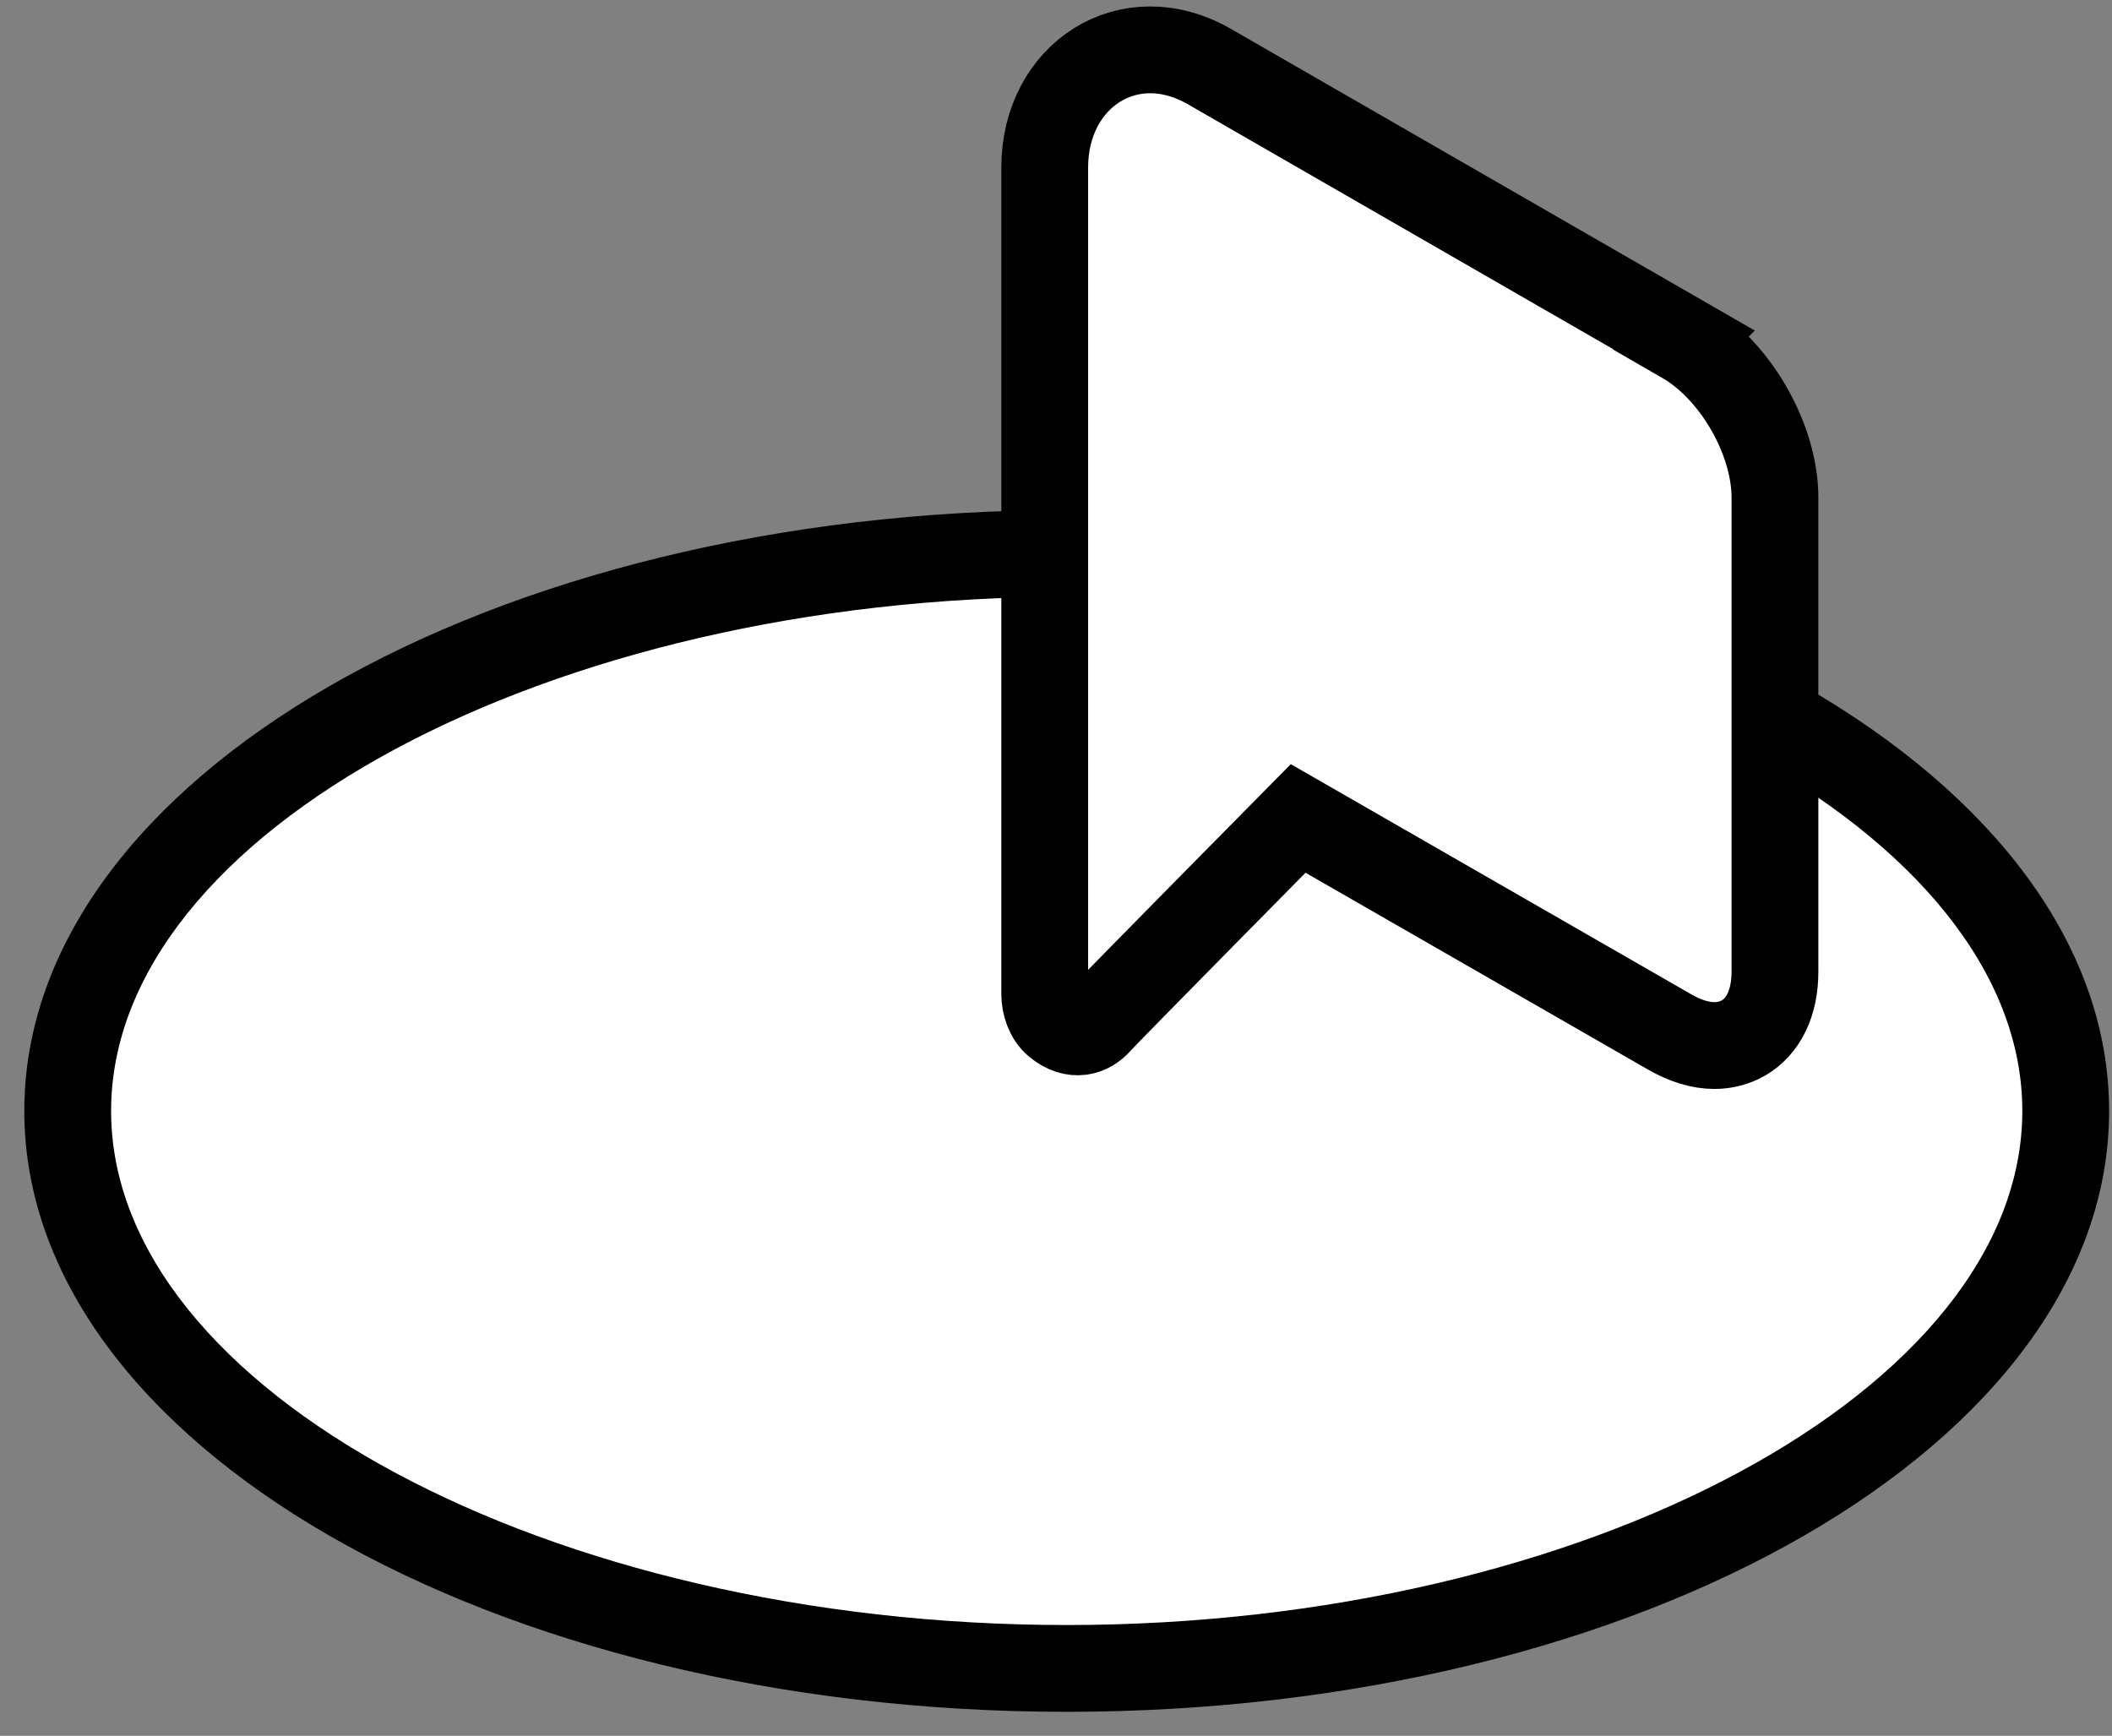
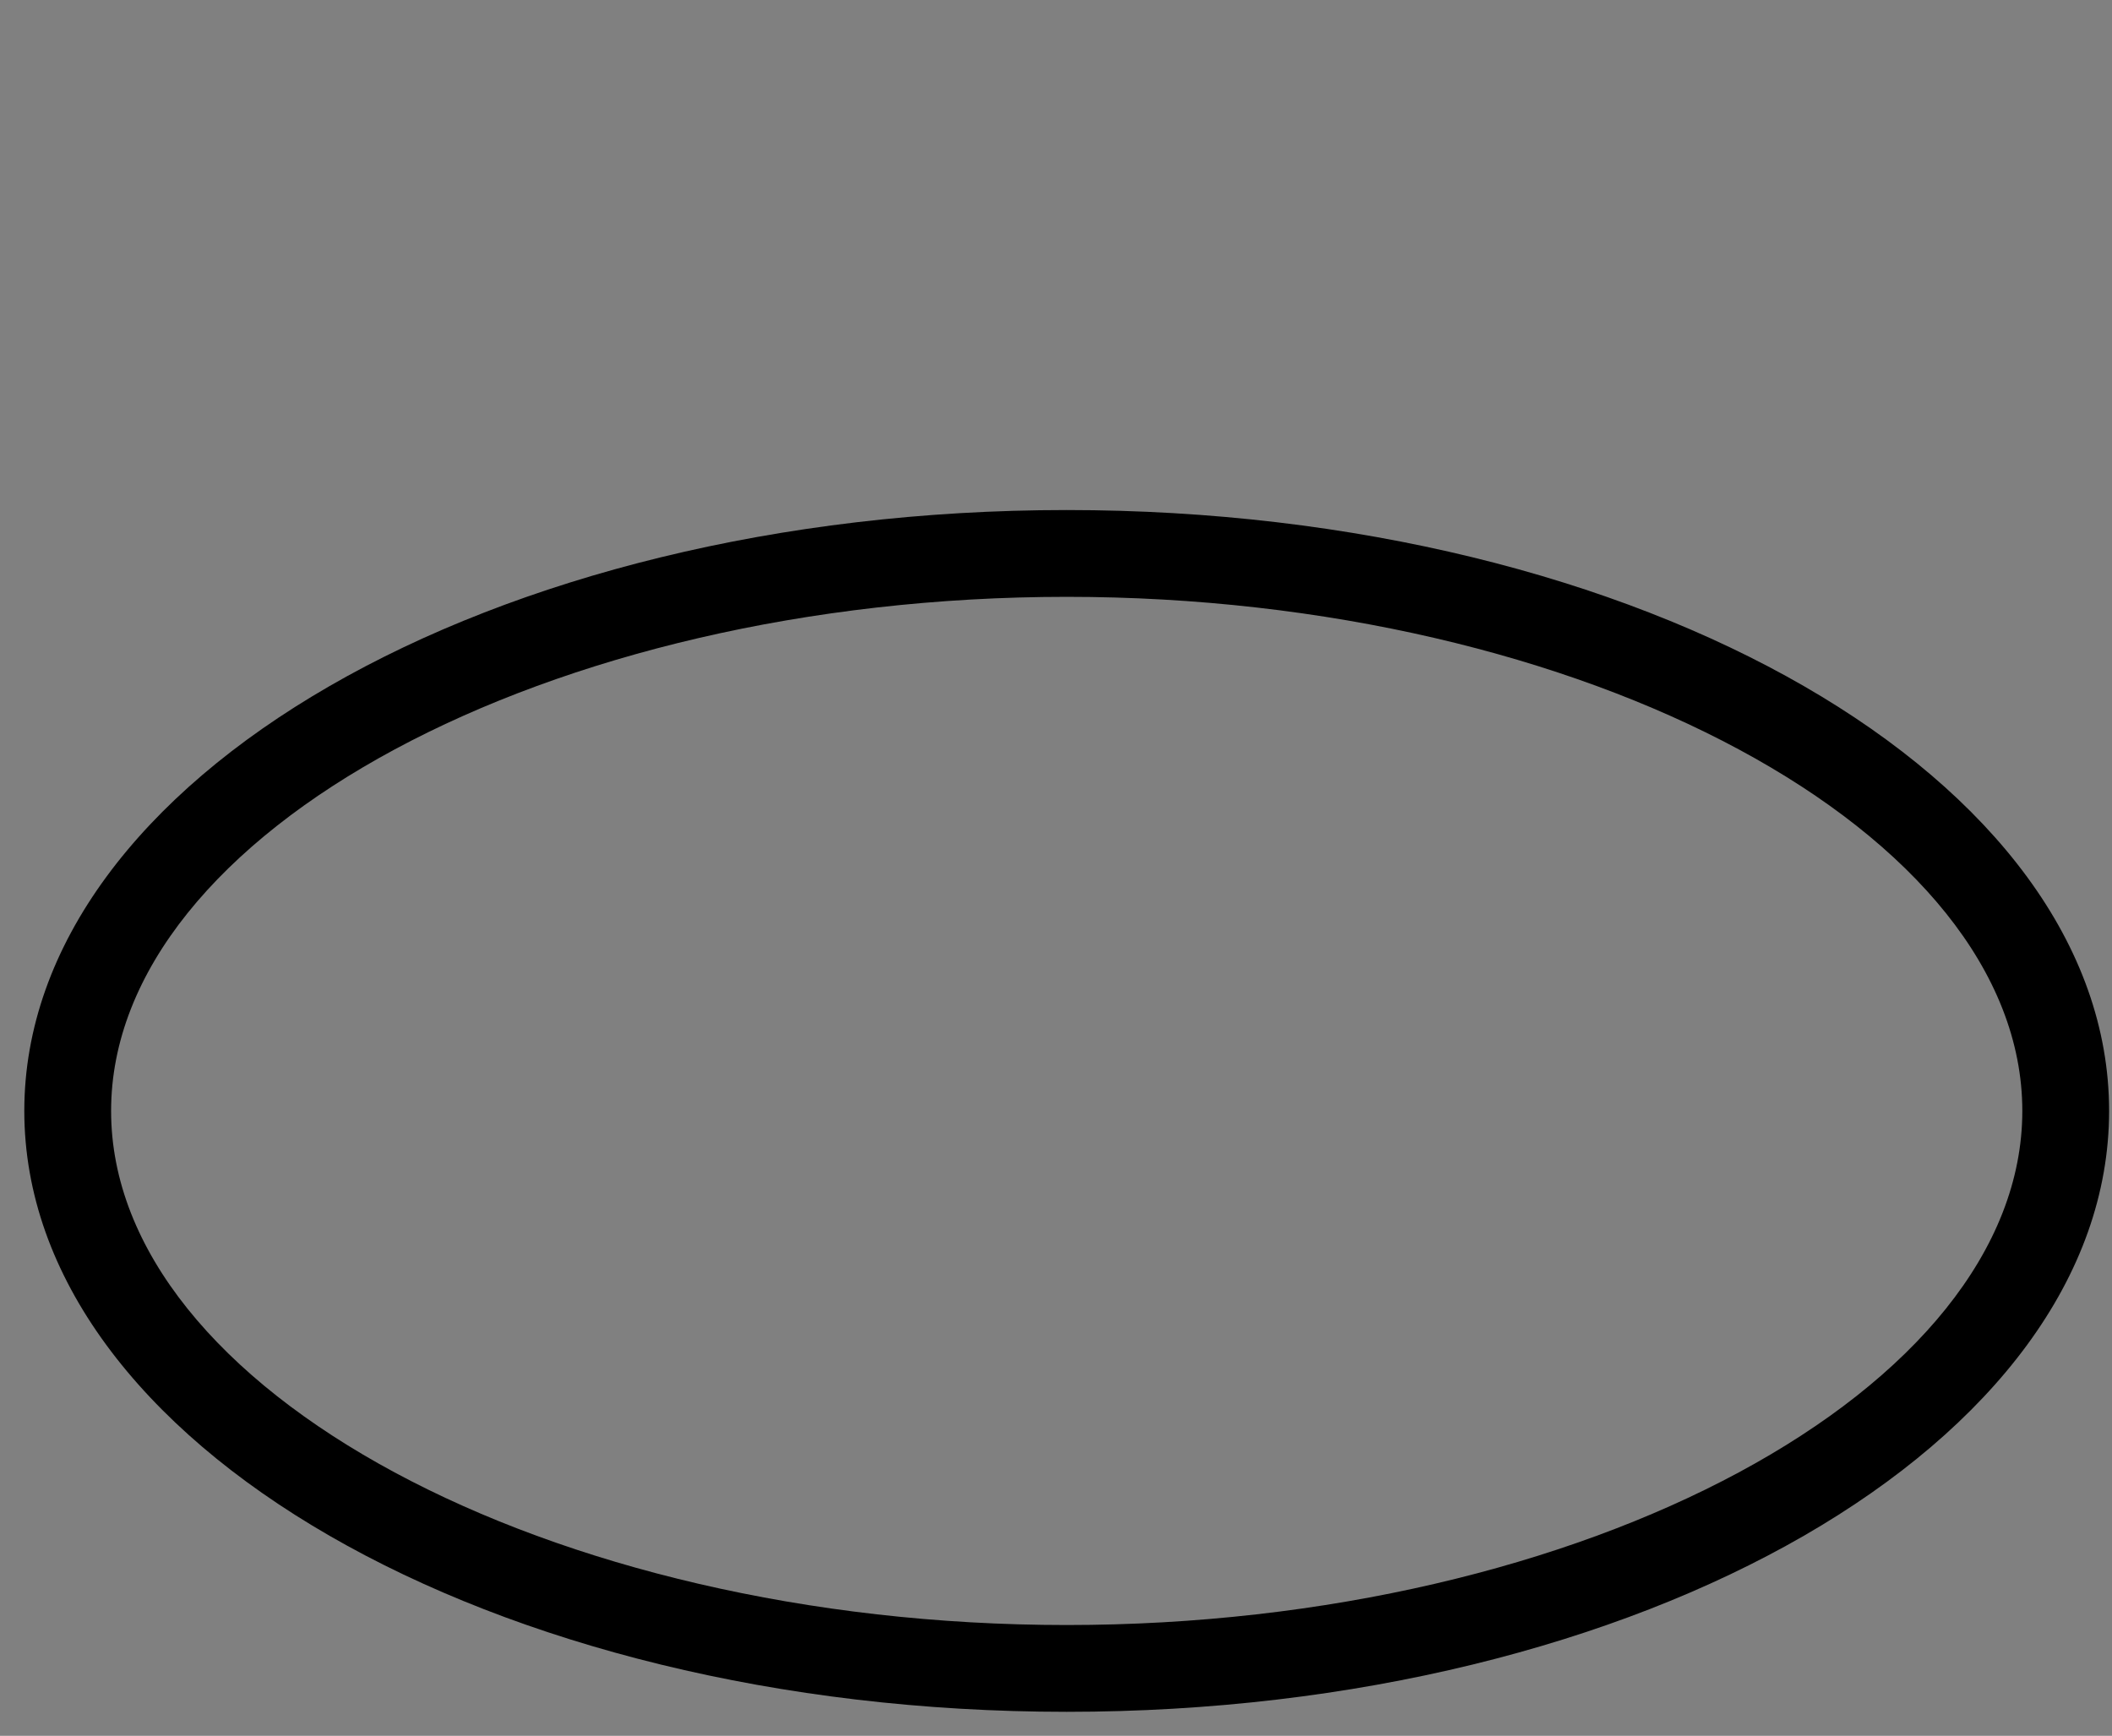
<svg xmlns="http://www.w3.org/2000/svg" width="73" height="60" viewBox="0 0 73 60" fill="none">
  <rect x="0" y="0" width="73" height="60" fill="#808080" stroke="none" />
-   <path d="M36.87 57.68C17.83 57.68 2.34 49.03 2.34 38.41C2.34 27.79 17.83 19.14 36.87 19.14C55.91 19.14 71.4 27.79 71.4 38.41C71.4 49.03 55.91 57.68 36.87 57.68Z" fill="white" />
  <path d="M36.87 20.63C54.78 20.63 69.9 28.77 69.9 38.4C69.9 48.03 54.77 56.17 36.87 56.17C18.97 56.17 3.84 48.03 3.84 38.4C3.84 28.77 18.97 20.63 36.87 20.63ZM36.87 17.63C16.97 17.63 0.84 26.93 0.84 38.4C0.84 49.87 16.97 59.17 36.87 59.17C56.77 59.17 72.9 49.87 72.9 38.4C72.9 26.93 56.77 17.63 36.87 17.63Z" fill="black" />
-   <path d="M58.21 11.75L41.8 2.3C39.01 0.7 36.11 2.61 36.11 5.79V34.36C36.11 34.71 36.24 35.14 36.54 35.38C37.13 35.86 37.65 35.67 37.96 35.32C38.27 34.97 44.87 28.29 44.87 28.29L57.71 35.67C58.25 35.98 58.77 36.14 59.26 36.14C59.62 36.14 59.96 36.05 60.26 35.88C60.96 35.47 61.35 34.66 61.35 33.59V17.2C61.35 15.17 59.97 12.78 58.2 11.76L58.21 11.75Z" fill="white" stroke="black" stroke-width="3" stroke-miterlimit="10" />
</svg>